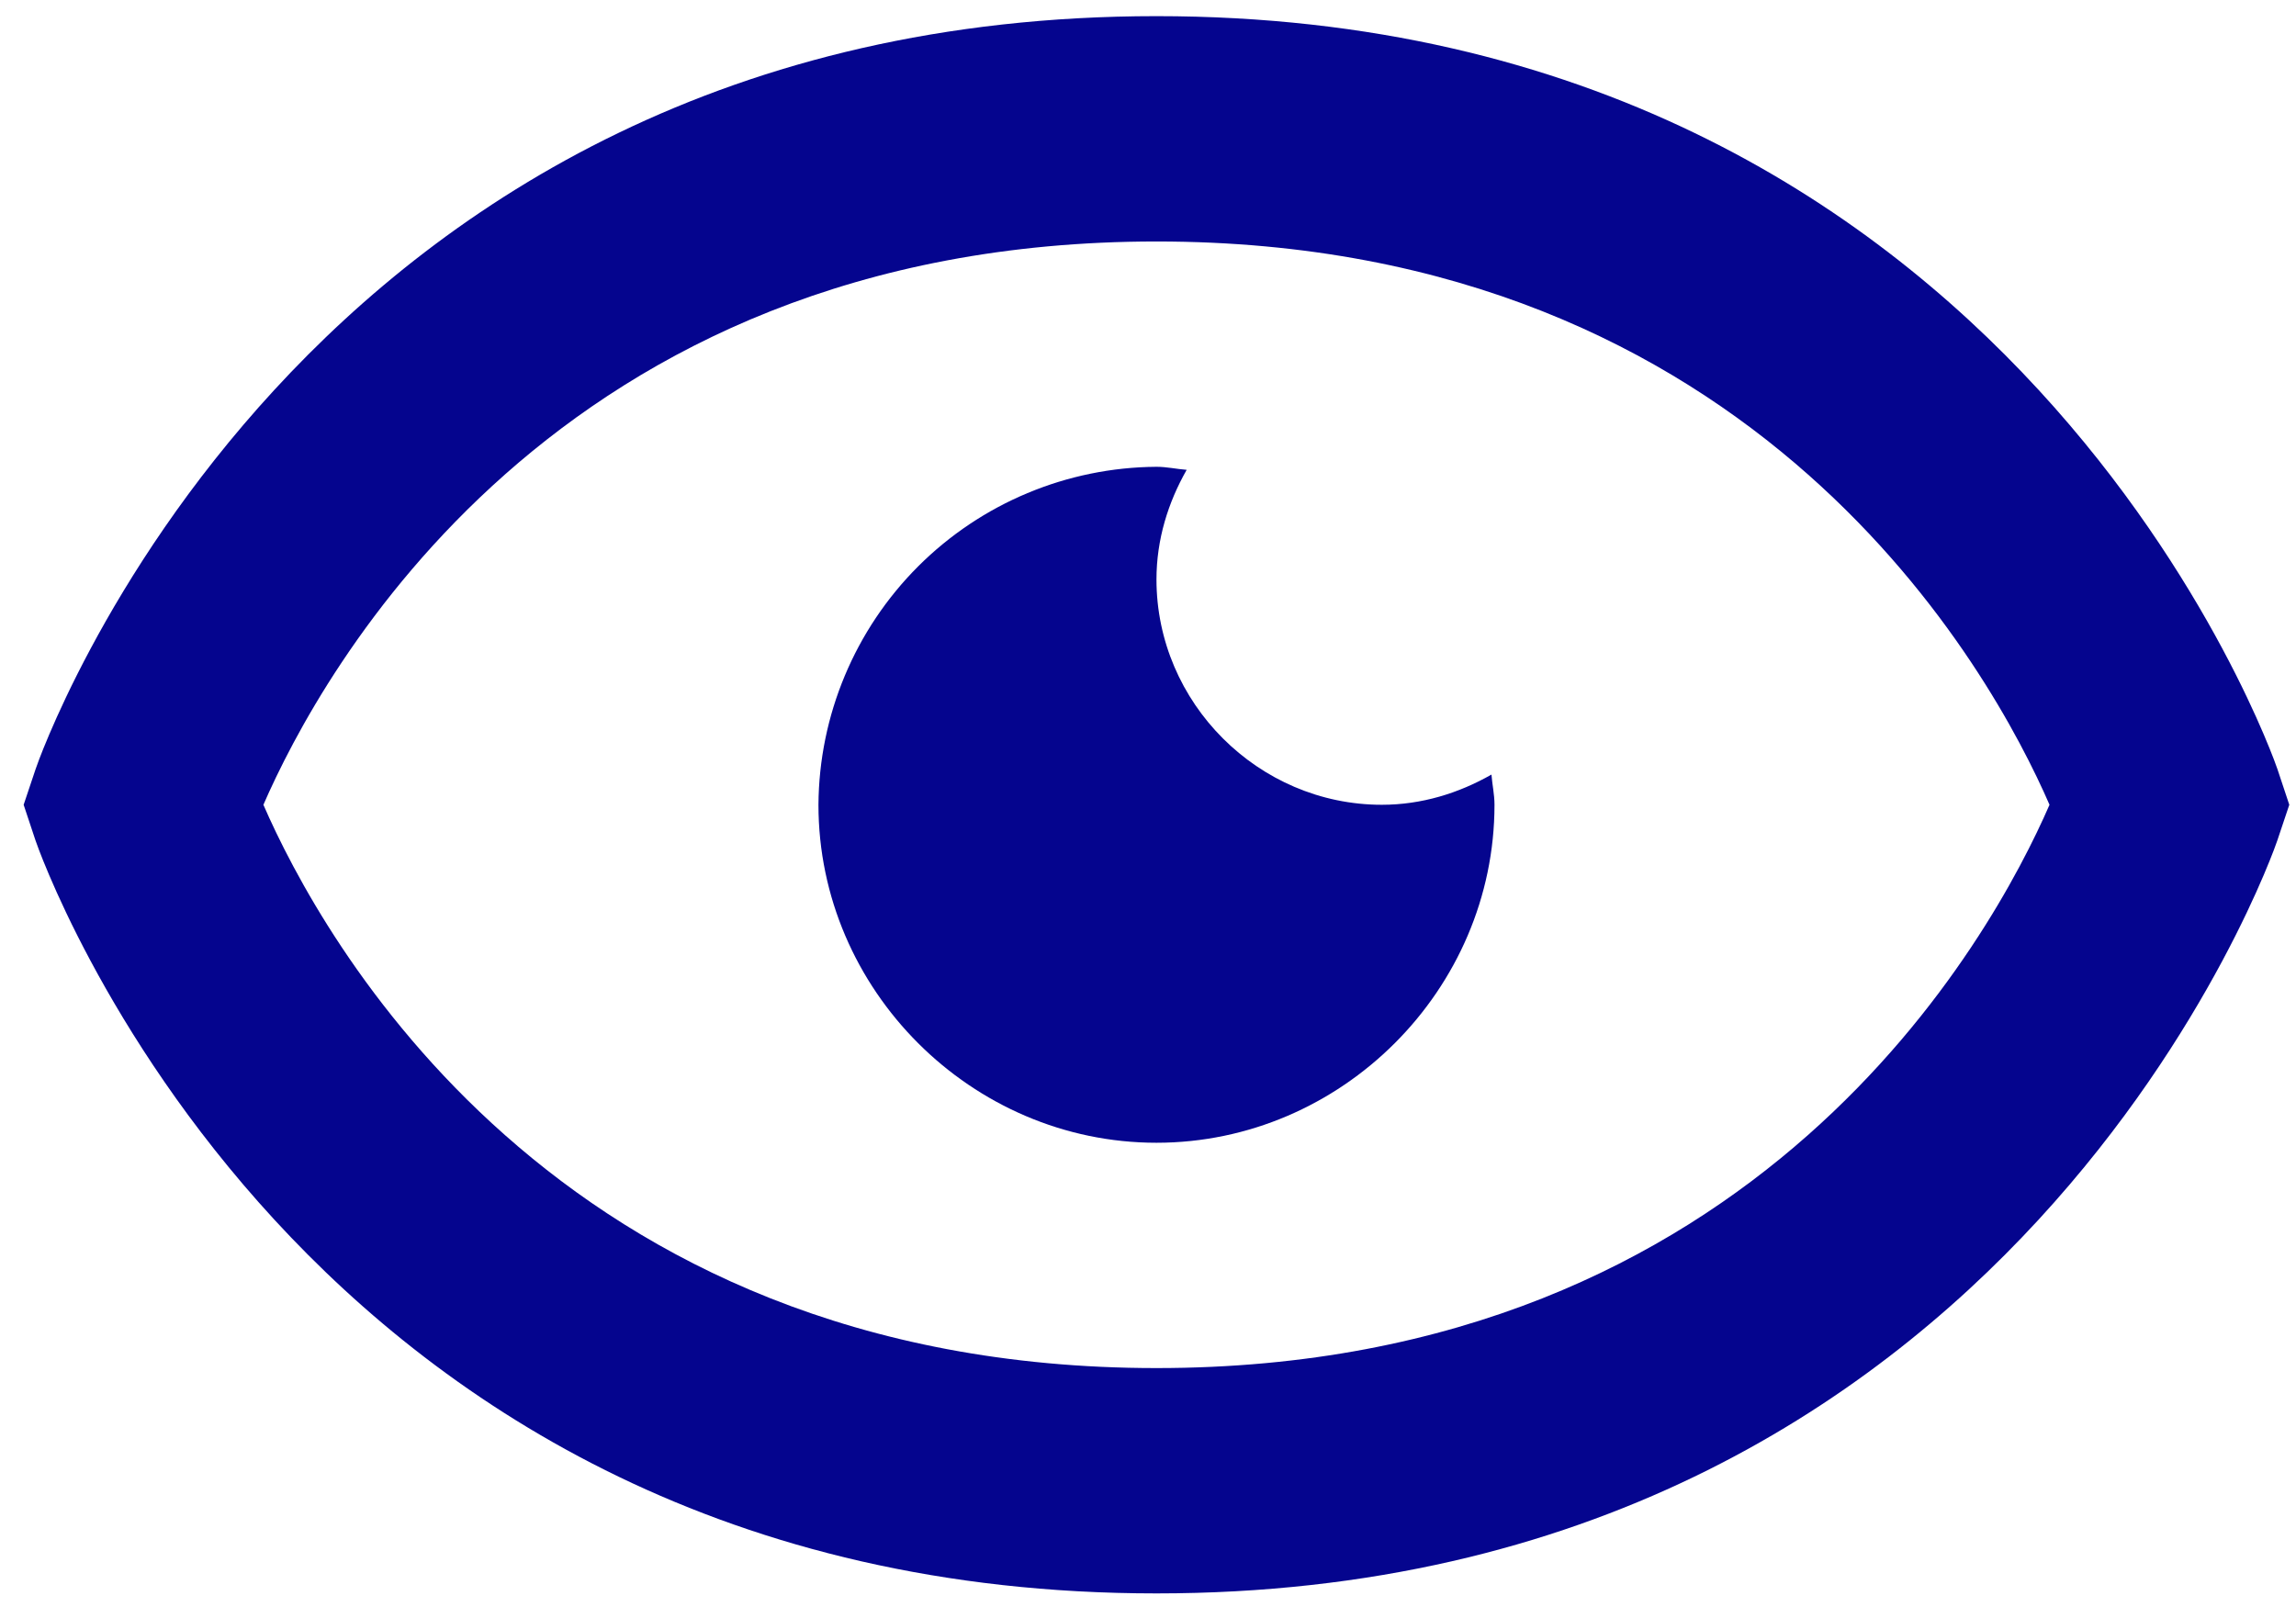
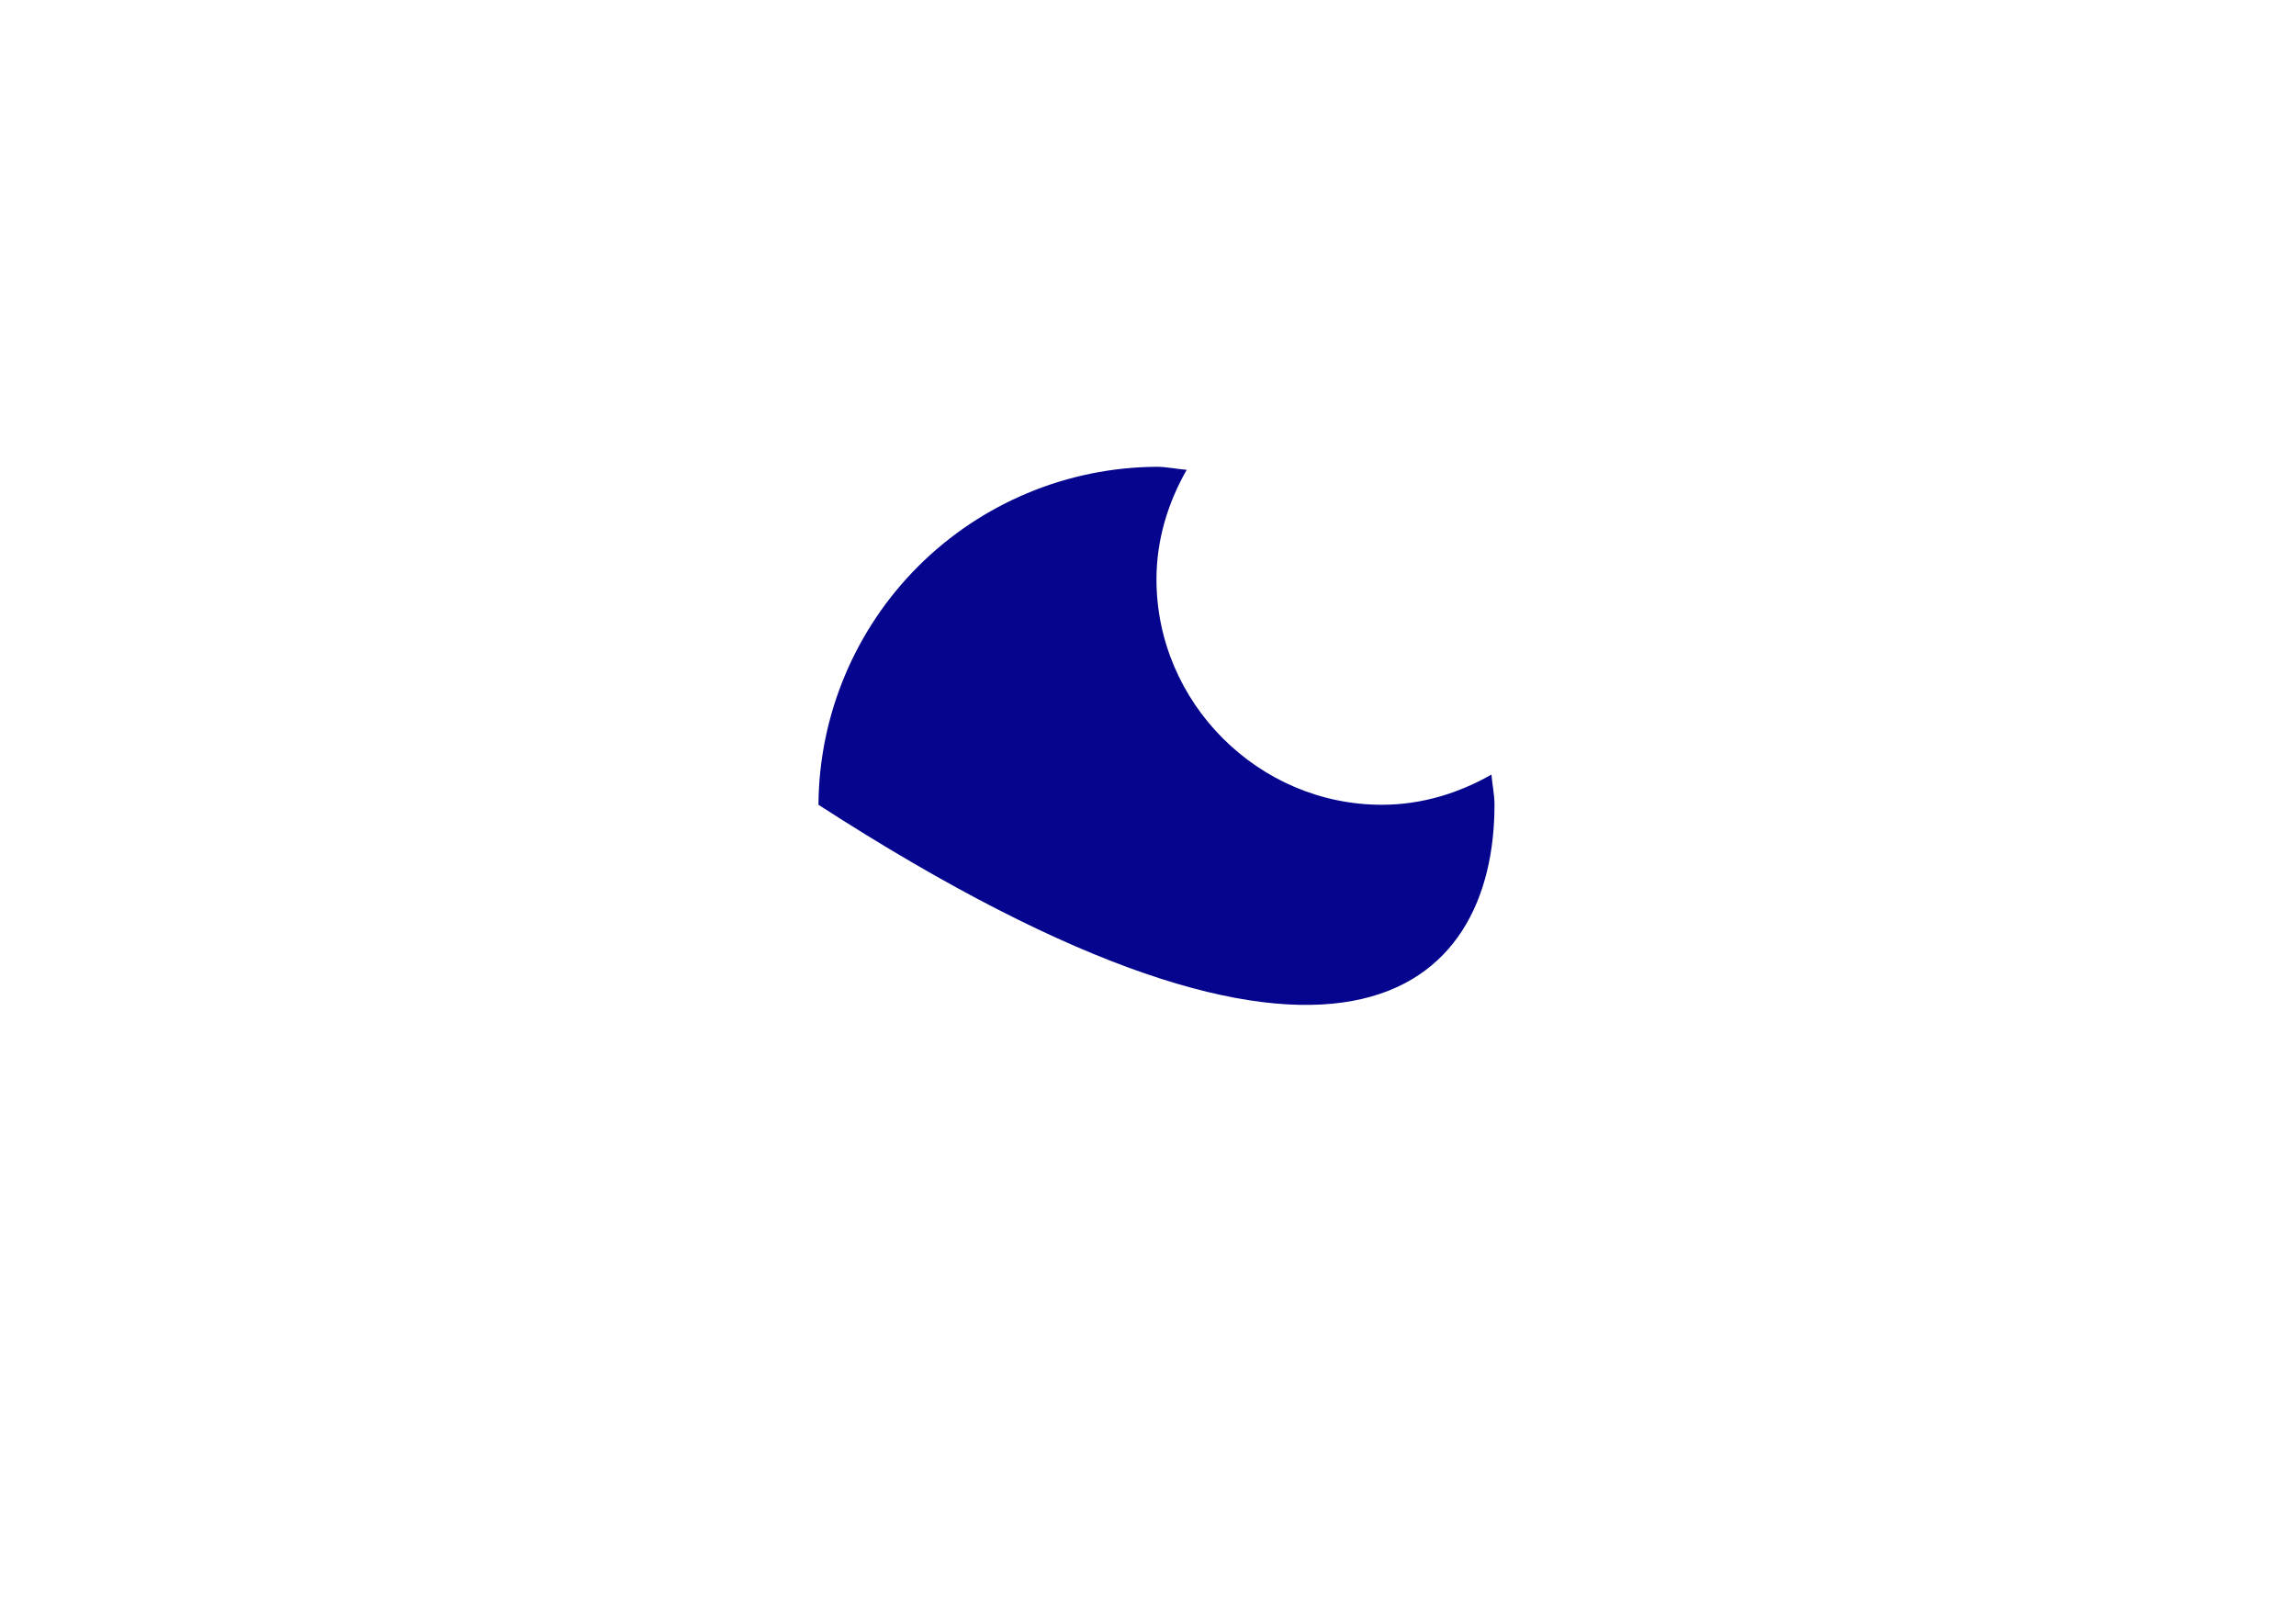
<svg xmlns="http://www.w3.org/2000/svg" width="90" height="63" viewBox="0 0 90 63" fill="none">
-   <path d="M54.165 31.55C49.329 31.55 45.332 27.553 45.332 22.716C45.332 21.153 45.787 19.7 46.516 18.419C46.118 18.388 45.738 18.3 45.332 18.3C41.825 18.323 38.468 19.726 35.988 22.206C33.509 24.686 32.105 28.043 32.082 31.55C32.082 38.802 38.08 44.8 45.332 44.8C52.58 44.8 58.582 38.802 58.582 31.55C58.582 31.143 58.494 30.764 58.463 30.366C57.182 31.095 55.729 31.55 54.165 31.55Z" fill="#05058E" />
-   <path d="M45.332 0.633C11.62 0.633 1.488 29.858 1.395 30.154L0.927 31.55L1.391 32.946C1.488 33.241 11.62 62.467 45.332 62.467C79.044 62.467 89.176 33.241 89.269 32.946L89.737 31.55L89.273 30.154C89.176 29.858 79.044 0.633 45.332 0.633ZM45.332 53.633C21.698 53.633 12.543 36.647 10.325 31.55C12.551 26.435 21.712 9.467 45.332 9.467C68.966 9.467 78.121 26.453 80.338 31.55C78.112 36.664 68.952 53.633 45.332 53.633Z" fill="#05058E" />
+   <path d="M54.165 31.55C49.329 31.55 45.332 27.553 45.332 22.716C45.332 21.153 45.787 19.7 46.516 18.419C46.118 18.388 45.738 18.3 45.332 18.3C41.825 18.323 38.468 19.726 35.988 22.206C33.509 24.686 32.105 28.043 32.082 31.55C52.58 44.8 58.582 38.802 58.582 31.55C58.582 31.143 58.494 30.764 58.463 30.366C57.182 31.095 55.729 31.55 54.165 31.55Z" fill="#05058E" />
</svg>